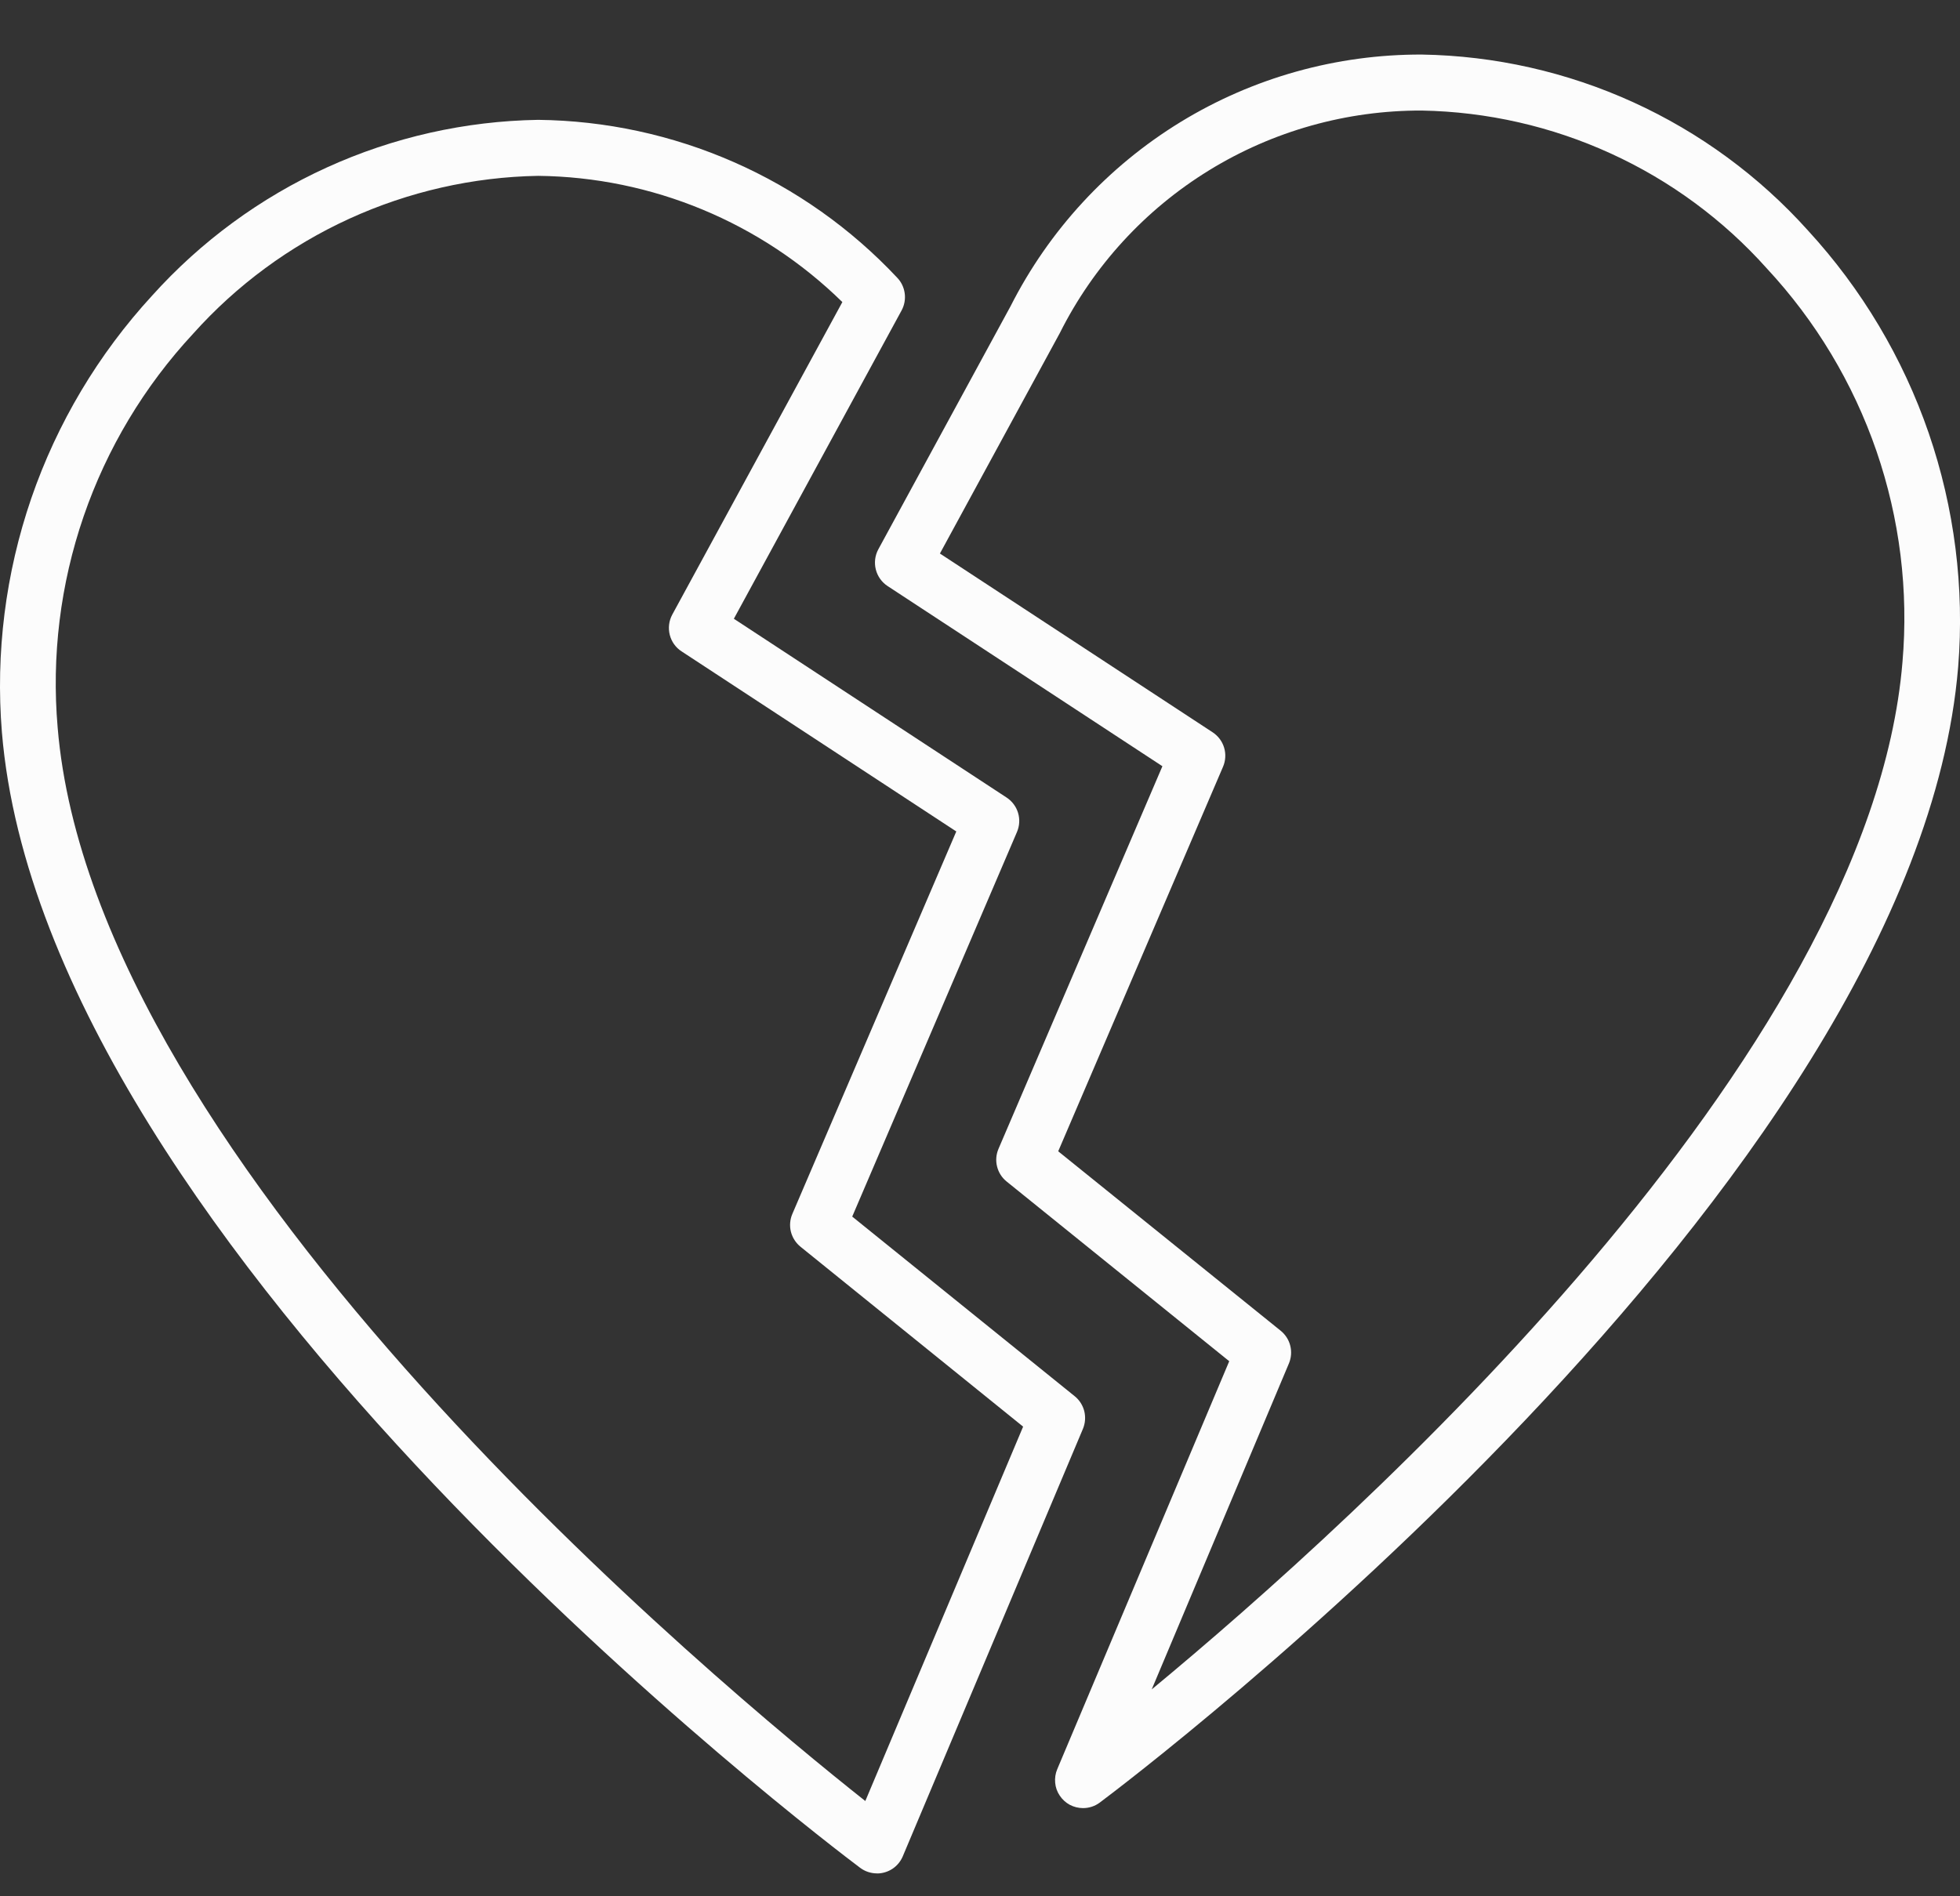
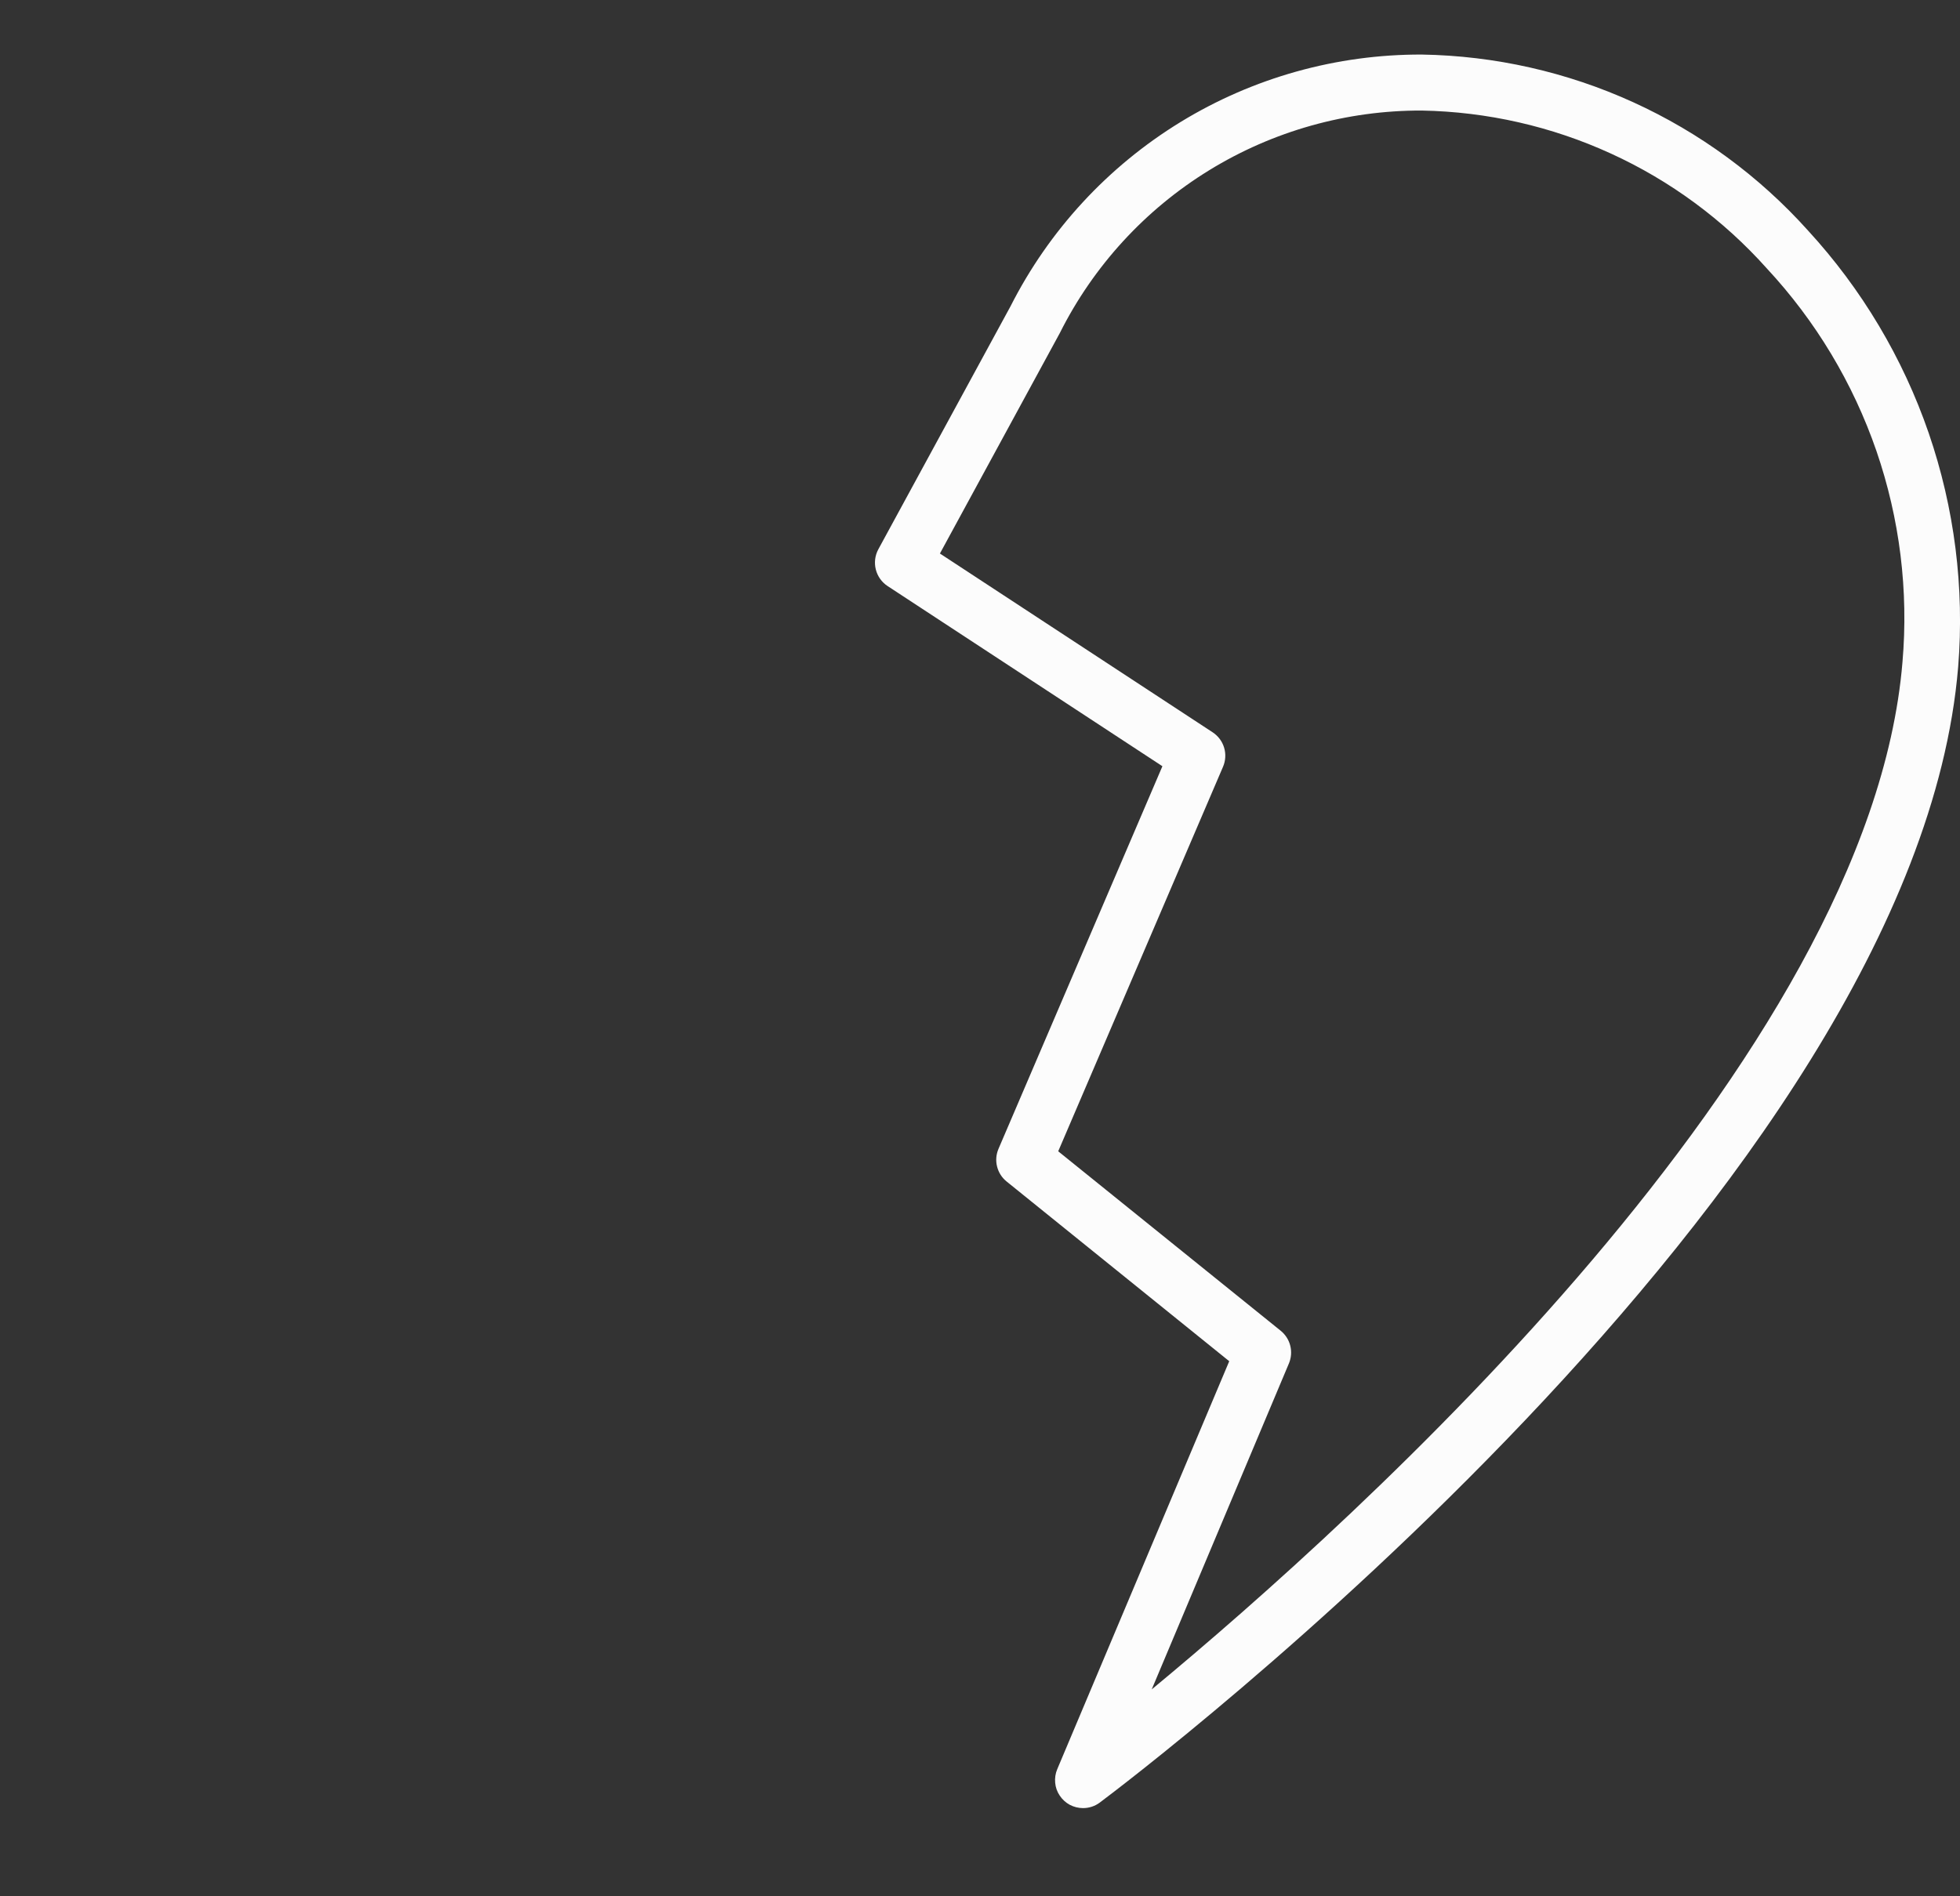
<svg xmlns="http://www.w3.org/2000/svg" width="31" height="30" viewBox="0 0 31 30" fill="none">
  <rect x="0" y="0" width="31" height="30" fill="#333333" stroke="none" />
  <path d="M17.13 28.605C17.057 28.605 16.985 28.587 16.92 28.553C16.856 28.518 16.801 28.468 16.761 28.407C16.72 28.347 16.695 28.277 16.689 28.204C16.682 28.131 16.693 28.058 16.721 27.991L19.442 21.535L15.921 18.692C15.846 18.632 15.793 18.548 15.77 18.455C15.746 18.361 15.755 18.262 15.793 18.174L18.385 12.122L14.039 9.272C13.946 9.211 13.879 9.117 13.852 9.009C13.825 8.902 13.839 8.788 13.892 8.69L15.983 4.845C16.592 3.643 17.522 2.635 18.671 1.931C19.82 1.228 21.141 0.859 22.488 0.863C23.643 0.882 24.782 1.139 25.833 1.618C26.884 2.097 27.825 2.788 28.596 3.647C29.446 4.572 30.096 5.663 30.505 6.851C30.913 8.039 31.072 9.299 30.971 10.551C30.291 18.761 17.922 28.123 17.395 28.517C17.318 28.575 17.225 28.605 17.13 28.605ZM16.737 18.214L20.256 21.053C20.33 21.113 20.384 21.196 20.407 21.289C20.431 21.383 20.423 21.481 20.386 21.57L18.216 26.727C21.48 24.026 29.571 16.735 30.09 10.476C30.188 9.345 30.047 8.207 29.678 7.134C29.308 6.061 28.718 5.078 27.945 4.247C27.257 3.477 26.417 2.858 25.478 2.429C24.539 1.999 23.521 1.768 22.489 1.749C21.301 1.745 20.136 2.072 19.124 2.694C18.112 3.316 17.294 4.208 16.762 5.27L14.866 8.757L19.179 11.585C19.266 11.642 19.331 11.728 19.361 11.828C19.391 11.927 19.385 12.034 19.344 12.13L16.737 18.214Z" fill="#FCFCFC" />
-   <path d="M13.871 29.638C13.775 29.638 13.681 29.607 13.605 29.55C13.079 29.155 0.71 19.794 0.03 11.584C-0.072 10.332 0.087 9.072 0.495 7.883C0.904 6.695 1.554 5.604 2.404 4.679C3.176 3.82 4.117 3.129 5.168 2.65C6.219 2.171 7.357 1.915 8.512 1.896C9.577 1.908 10.629 2.135 11.605 2.564C12.58 2.992 13.459 3.614 14.188 4.391C14.254 4.458 14.296 4.545 14.309 4.639C14.322 4.732 14.305 4.828 14.26 4.911L11.607 9.789L15.92 12.617C16.007 12.674 16.072 12.76 16.102 12.86C16.132 12.96 16.126 13.066 16.085 13.162L13.479 19.247L16.997 22.088C17.072 22.148 17.125 22.231 17.149 22.324C17.172 22.418 17.165 22.516 17.128 22.605L14.279 29.367C14.245 29.448 14.188 29.517 14.116 29.565C14.043 29.613 13.958 29.639 13.871 29.639V29.638ZM8.512 2.782C7.479 2.8 6.462 3.032 5.523 3.461C4.584 3.891 3.743 4.51 3.055 5.279C2.282 6.111 1.692 7.095 1.323 8.168C0.954 9.242 0.814 10.381 0.912 11.511C1.49 18.476 11.435 26.711 13.686 28.493L16.182 22.57L12.661 19.724C12.586 19.663 12.533 19.58 12.509 19.486C12.486 19.392 12.494 19.294 12.532 19.205L15.125 13.154L10.78 10.305C10.687 10.245 10.62 10.151 10.593 10.043C10.566 9.935 10.58 9.821 10.633 9.723L13.323 4.779C12.037 3.518 10.313 2.802 8.512 2.782Z" fill="#FCFCFC" />
</svg>